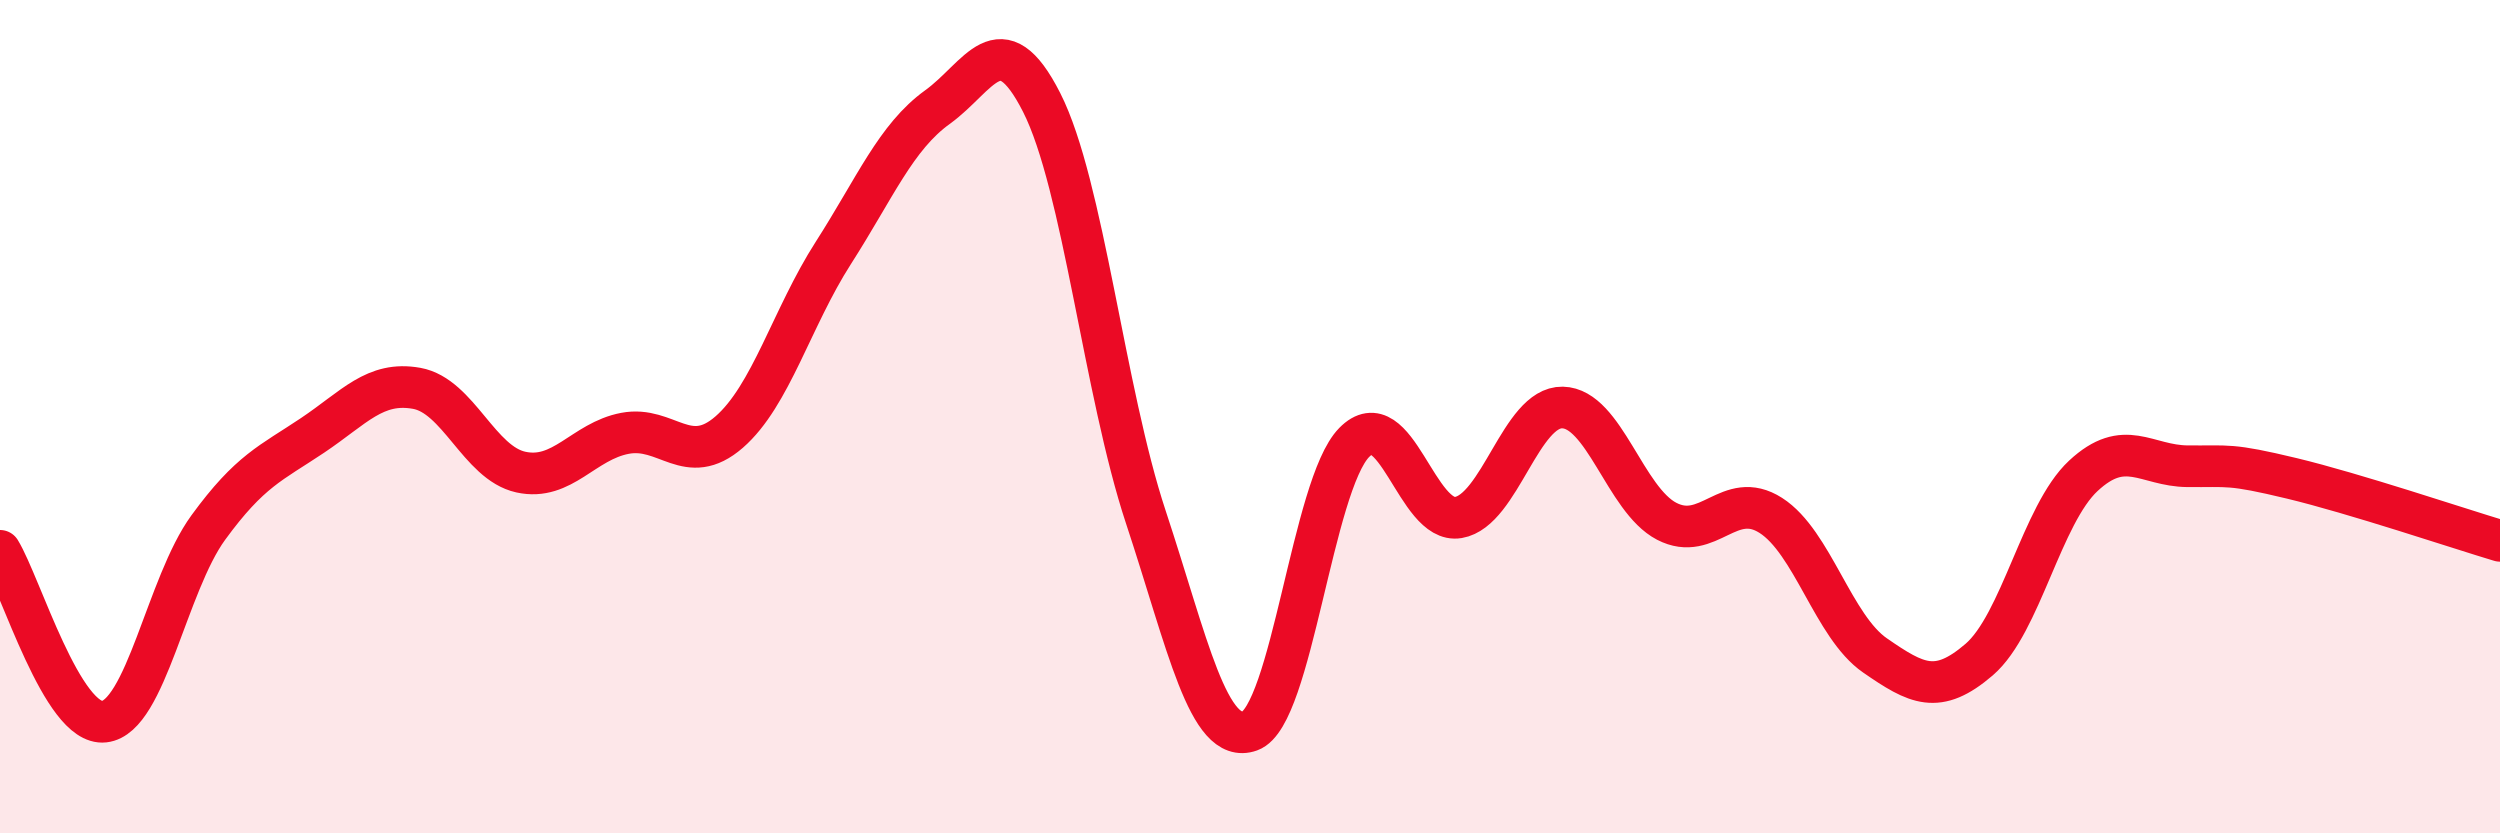
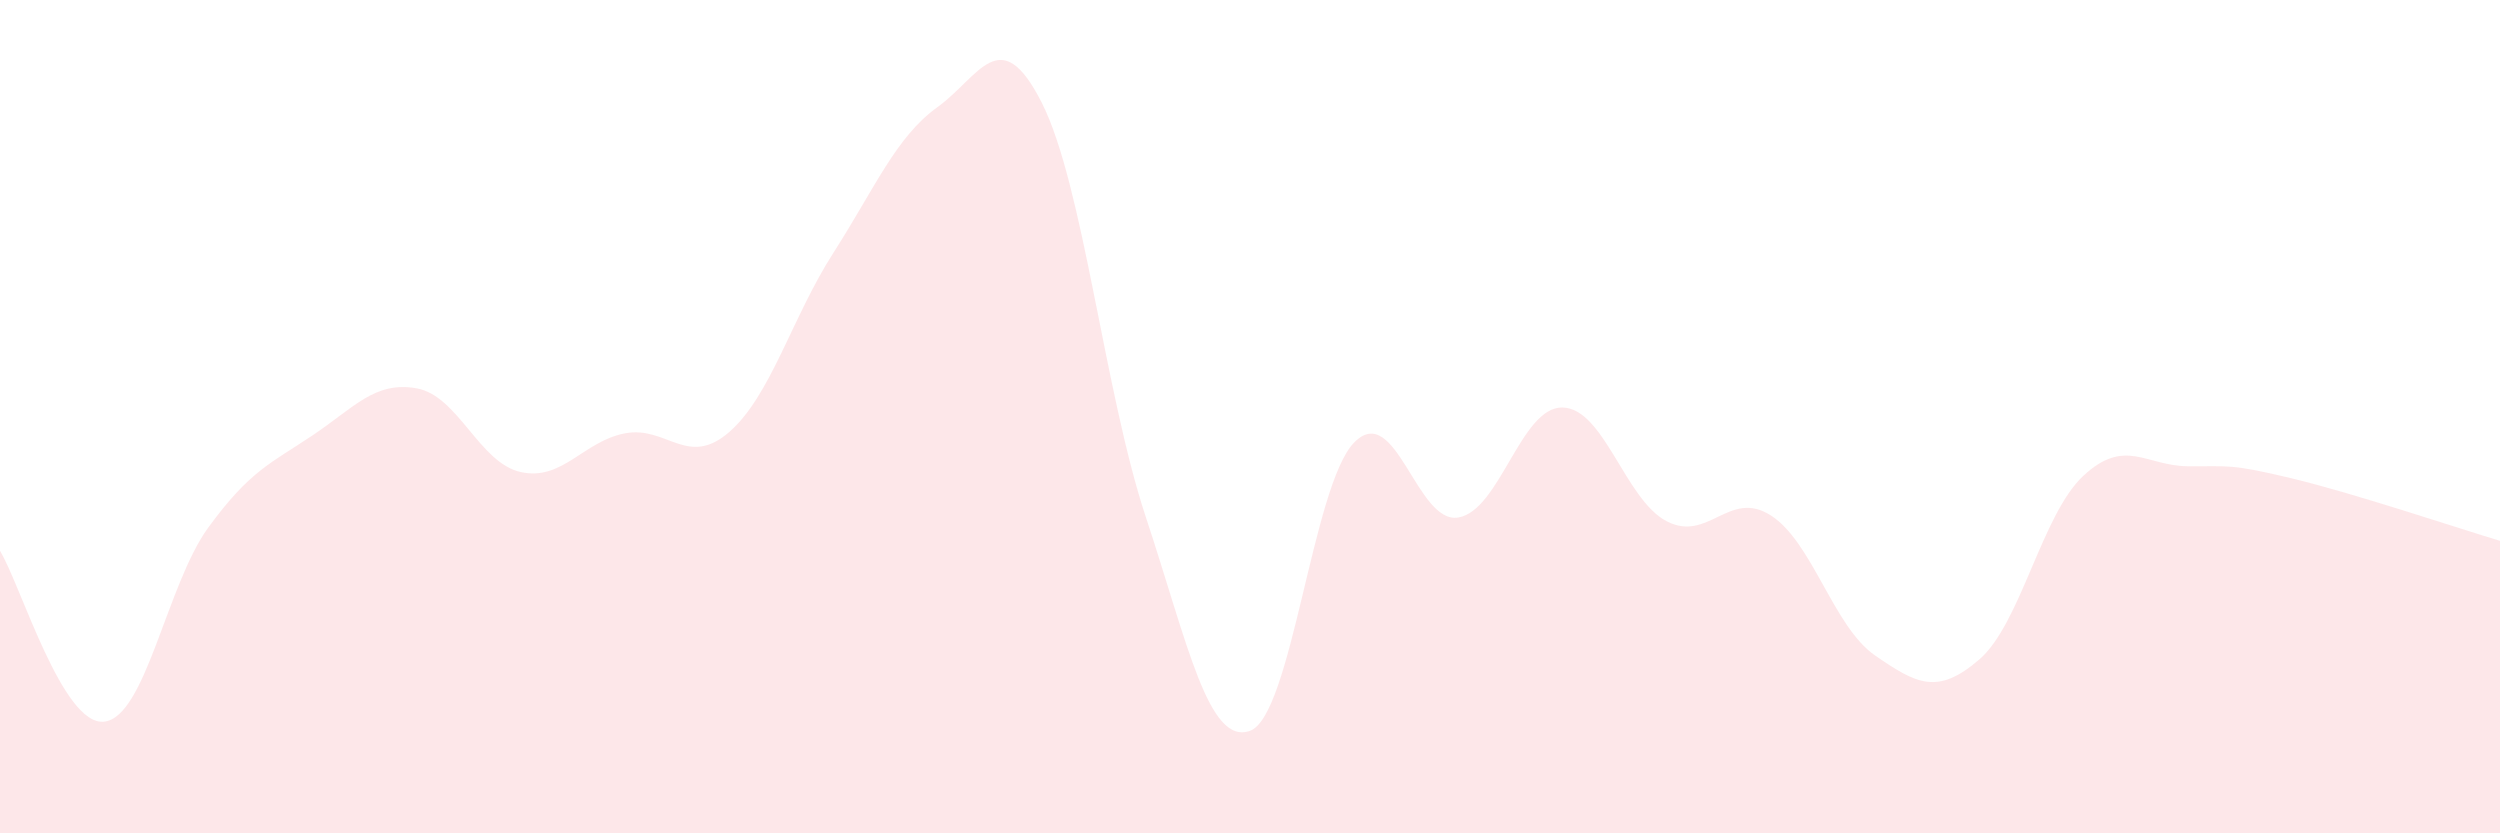
<svg xmlns="http://www.w3.org/2000/svg" width="60" height="20" viewBox="0 0 60 20">
  <path d="M 0,13.22 C 0.5,14.04 1.5,17.43 2.5,17.32 C 3.5,17.21 4,14.03 5,12.66 C 6,11.29 6.5,11.12 7.5,10.45 C 8.5,9.78 9,9.14 10,9.32 C 11,9.5 11.5,11.11 12.5,11.33 C 13.5,11.55 14,10.59 15,10.4 C 16,10.21 16.5,11.24 17.5,10.37 C 18.5,9.5 19,7.63 20,6.07 C 21,4.51 21.5,3.29 22.5,2.57 C 23.5,1.85 24,0.49 25,2.46 C 26,4.43 26.5,9.39 27.5,12.41 C 28.5,15.43 29,17.9 30,17.54 C 31,17.18 31.5,11.64 32.5,10.62 C 33.5,9.6 34,12.59 35,12.42 C 36,12.25 36.5,9.76 37.5,9.78 C 38.5,9.8 39,11.99 40,12.51 C 41,13.03 41.5,11.73 42.5,12.37 C 43.5,13.01 44,15.04 45,15.73 C 46,16.42 46.5,16.69 47.5,15.83 C 48.5,14.97 49,12.35 50,11.42 C 51,10.49 51.5,11.18 52.5,11.19 C 53.5,11.2 53.5,11.12 55,11.48 C 56.5,11.84 59,12.68 60,12.98L60 20L0 20Z" fill="#EB0A25" opacity="0.1" stroke-linecap="round" stroke-linejoin="round" />
-   <path d="M 0,13.22 C 0.5,14.04 1.5,17.43 2.5,17.32 C 3.5,17.21 4,14.03 5,12.66 C 6,11.29 6.5,11.12 7.5,10.45 C 8.5,9.78 9,9.14 10,9.32 C 11,9.5 11.5,11.11 12.5,11.33 C 13.5,11.55 14,10.59 15,10.4 C 16,10.21 16.5,11.24 17.5,10.37 C 18.5,9.5 19,7.63 20,6.07 C 21,4.51 21.5,3.29 22.5,2.57 C 23.5,1.85 24,0.49 25,2.46 C 26,4.43 26.5,9.39 27.5,12.41 C 28.5,15.43 29,17.9 30,17.54 C 31,17.18 31.5,11.64 32.5,10.62 C 33.5,9.6 34,12.59 35,12.42 C 36,12.25 36.5,9.76 37.5,9.78 C 38.5,9.8 39,11.99 40,12.51 C 41,13.03 41.5,11.73 42.5,12.37 C 43.5,13.01 44,15.04 45,15.73 C 46,16.42 46.5,16.69 47.5,15.83 C 48.5,14.97 49,12.35 50,11.42 C 51,10.49 51.5,11.18 52.5,11.19 C 53.5,11.2 53.5,11.12 55,11.48 C 56.5,11.84 59,12.68 60,12.98" stroke="#EB0A25" stroke-width="1" fill="none" stroke-linecap="round" stroke-linejoin="round" />
</svg>